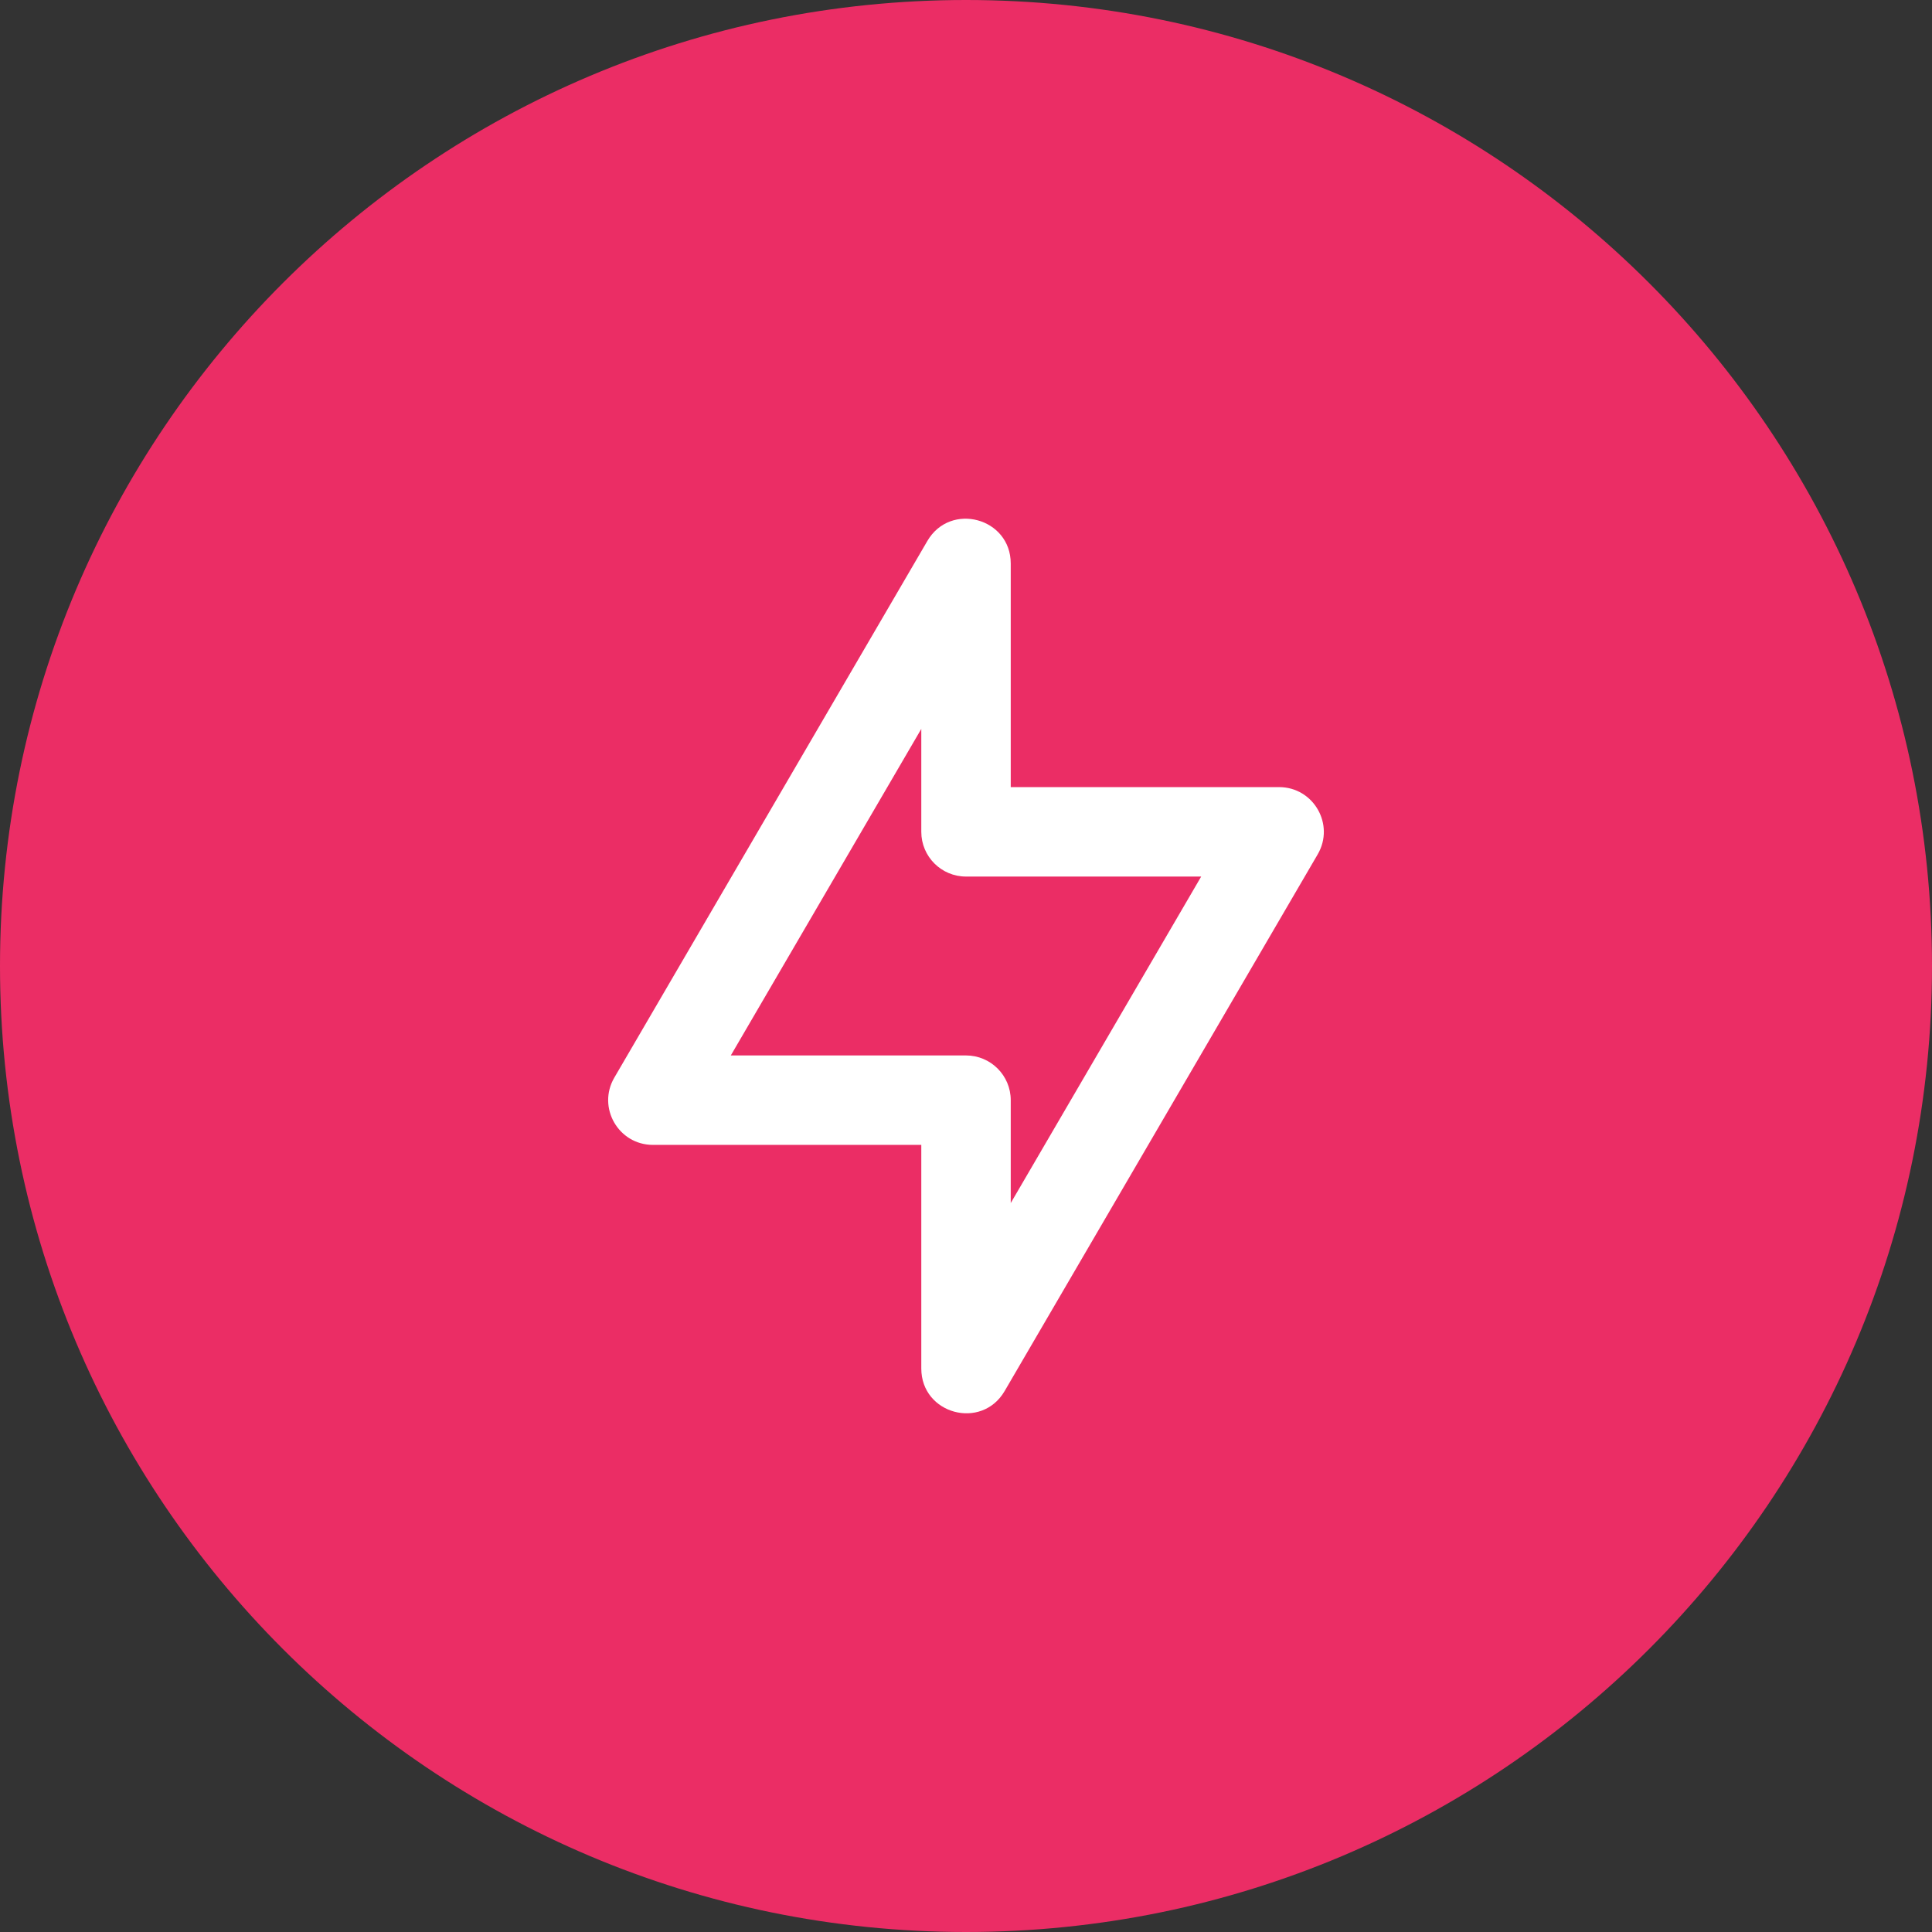
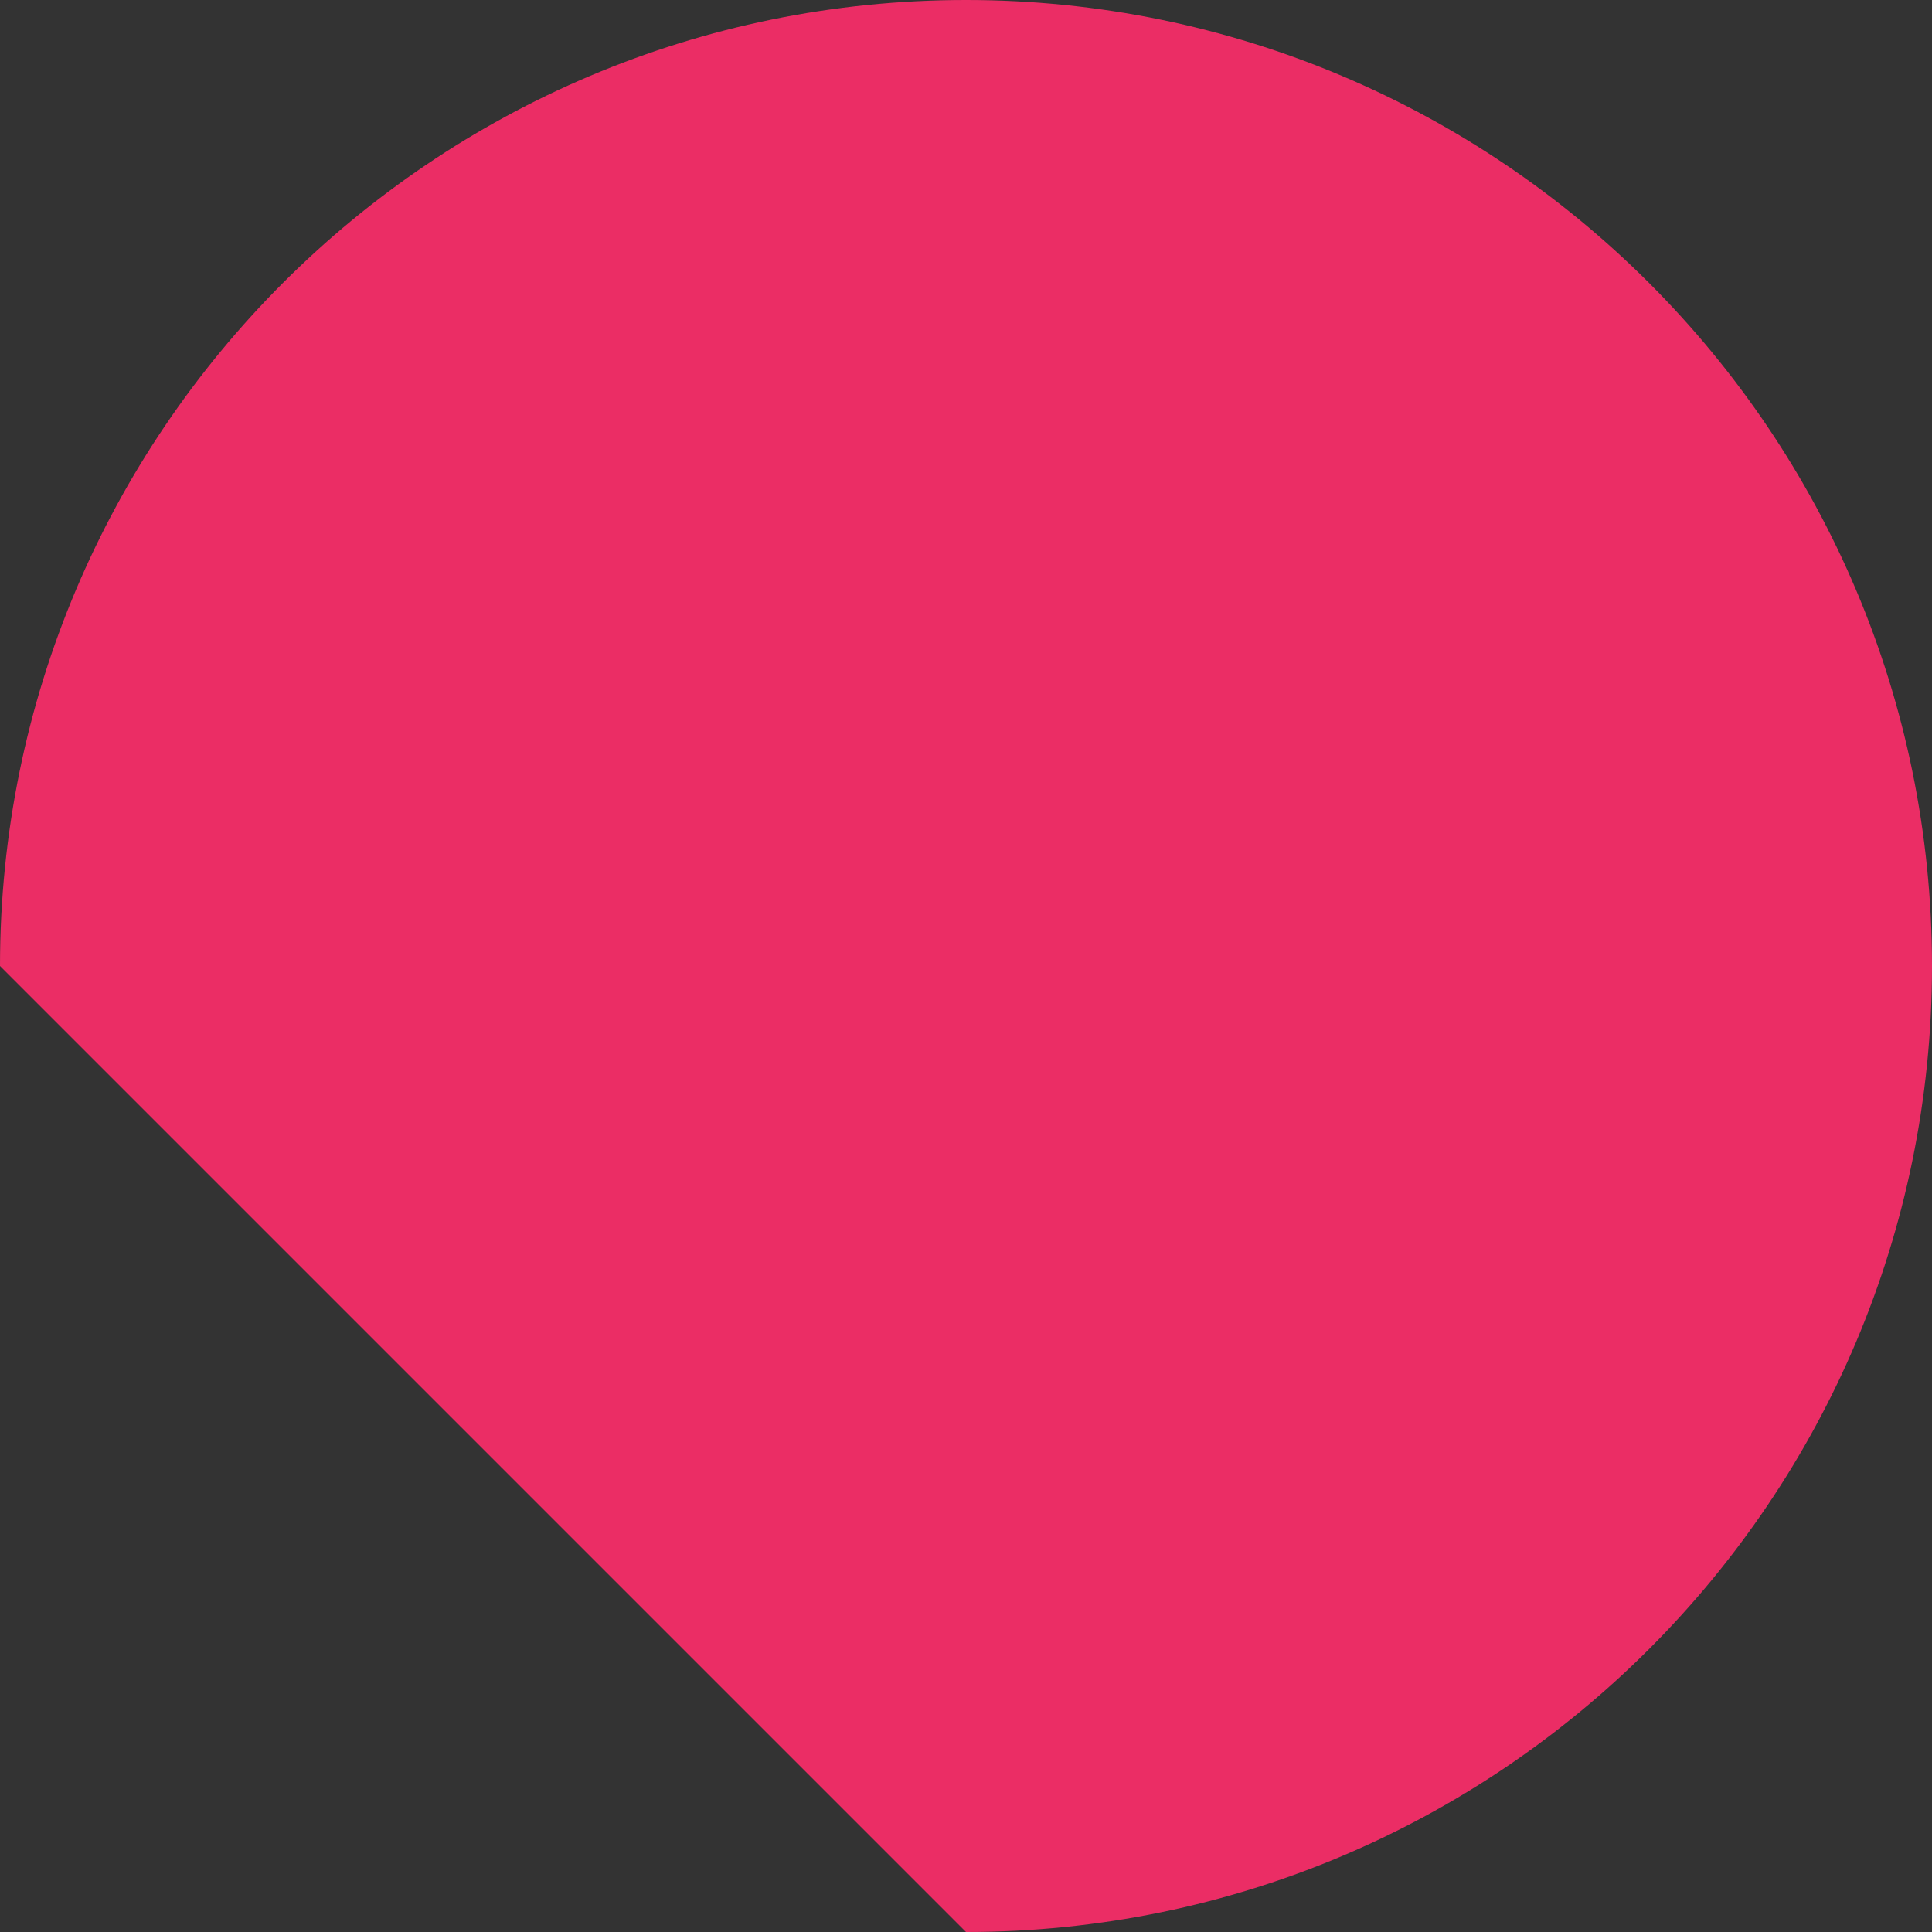
<svg xmlns="http://www.w3.org/2000/svg" width="64" height="64" viewBox="0 0 64 64" fill="none">
  <rect x="0" y="0" width="64" height="64" fill="#333333" stroke="none" />
-   <path d="M0 32C0 14.327 14.327 0 32 0C49.673 0 64 14.327 64 32C64 49.673 49.673 64 32 64C14.327 64 0 49.673 0 32Z" fill="#EB2D65" />
-   <path fill-rule="evenodd" clip-rule="evenodd" d="M30.519 37.926H21.63C20.486 37.926 19.774 36.686 20.35 35.698L30.72 17.92C31.482 16.614 33.482 17.154 33.482 18.667V26.074H42.37C43.514 26.074 44.226 27.314 43.65 28.302L33.28 46.08C32.518 47.386 30.519 46.846 30.519 45.333V37.926ZM30.519 24.146L24.209 34.963H32C32.818 34.963 33.482 35.626 33.482 36.444V39.853L39.791 29.037H32C31.182 29.037 30.519 28.374 30.519 27.555V24.146Z" fill="white" />
+   <path d="M0 32C0 14.327 14.327 0 32 0C49.673 0 64 14.327 64 32C64 49.673 49.673 64 32 64Z" fill="#EB2D65" />
</svg>